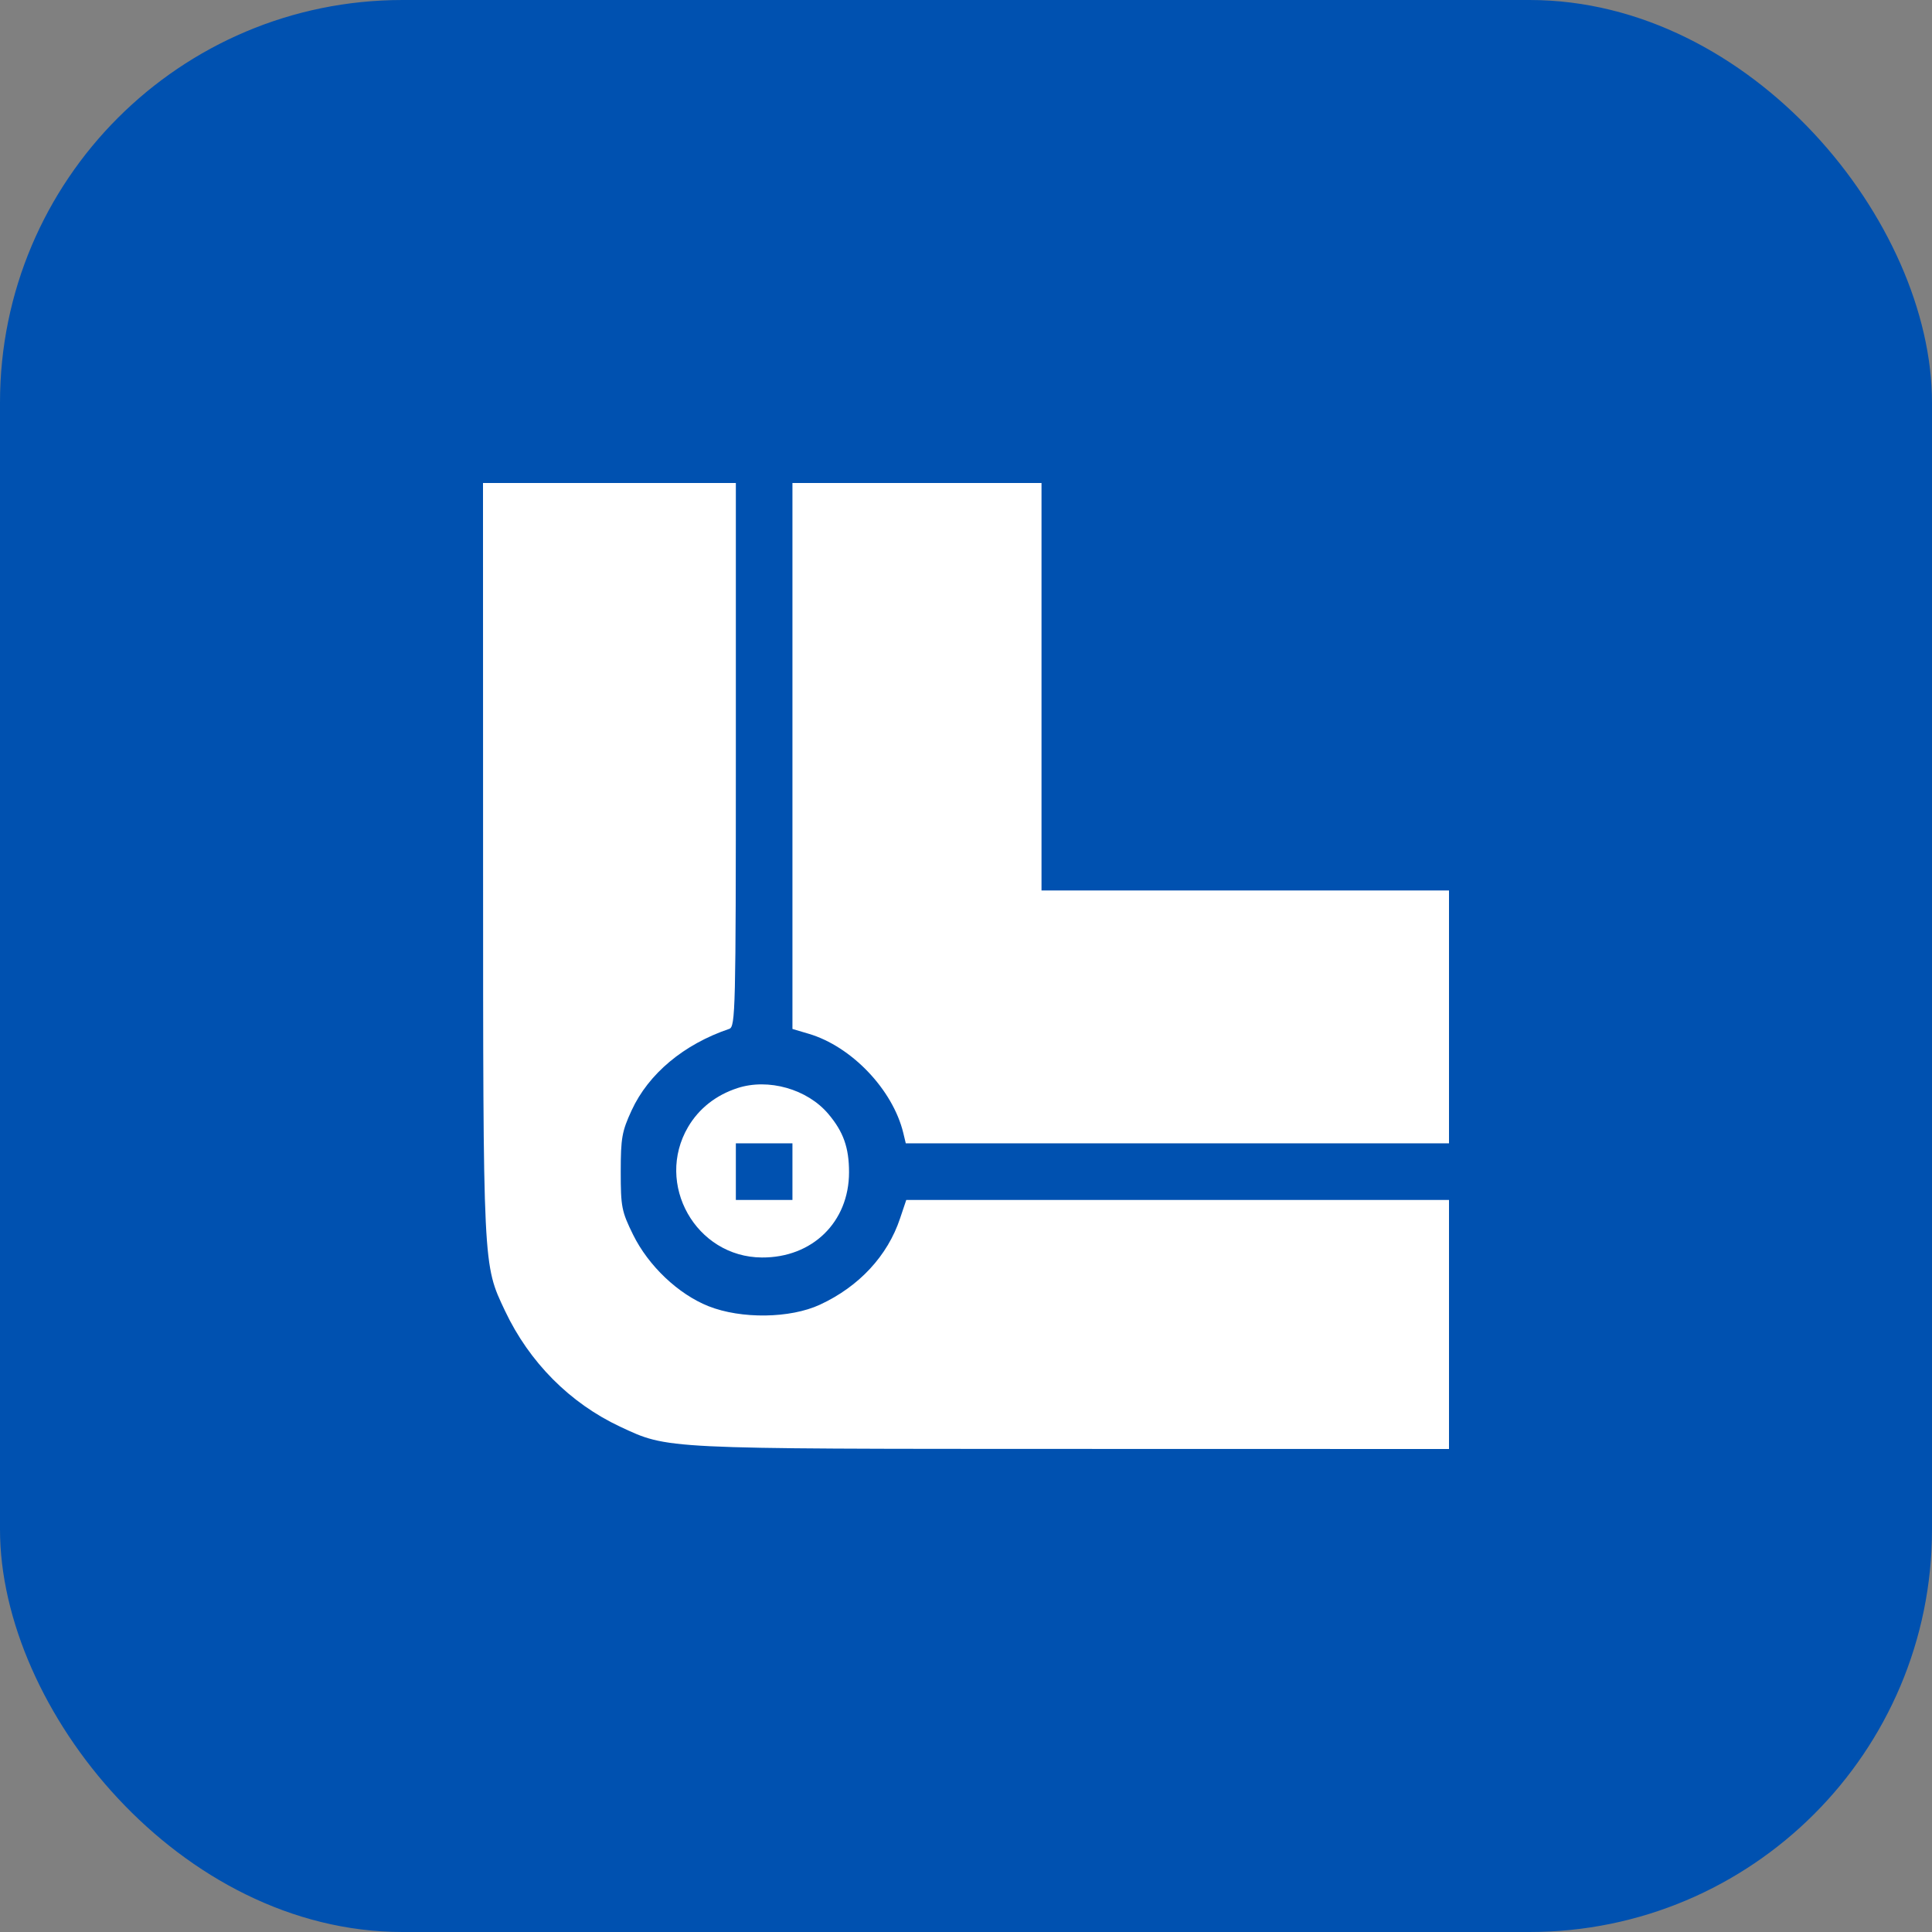
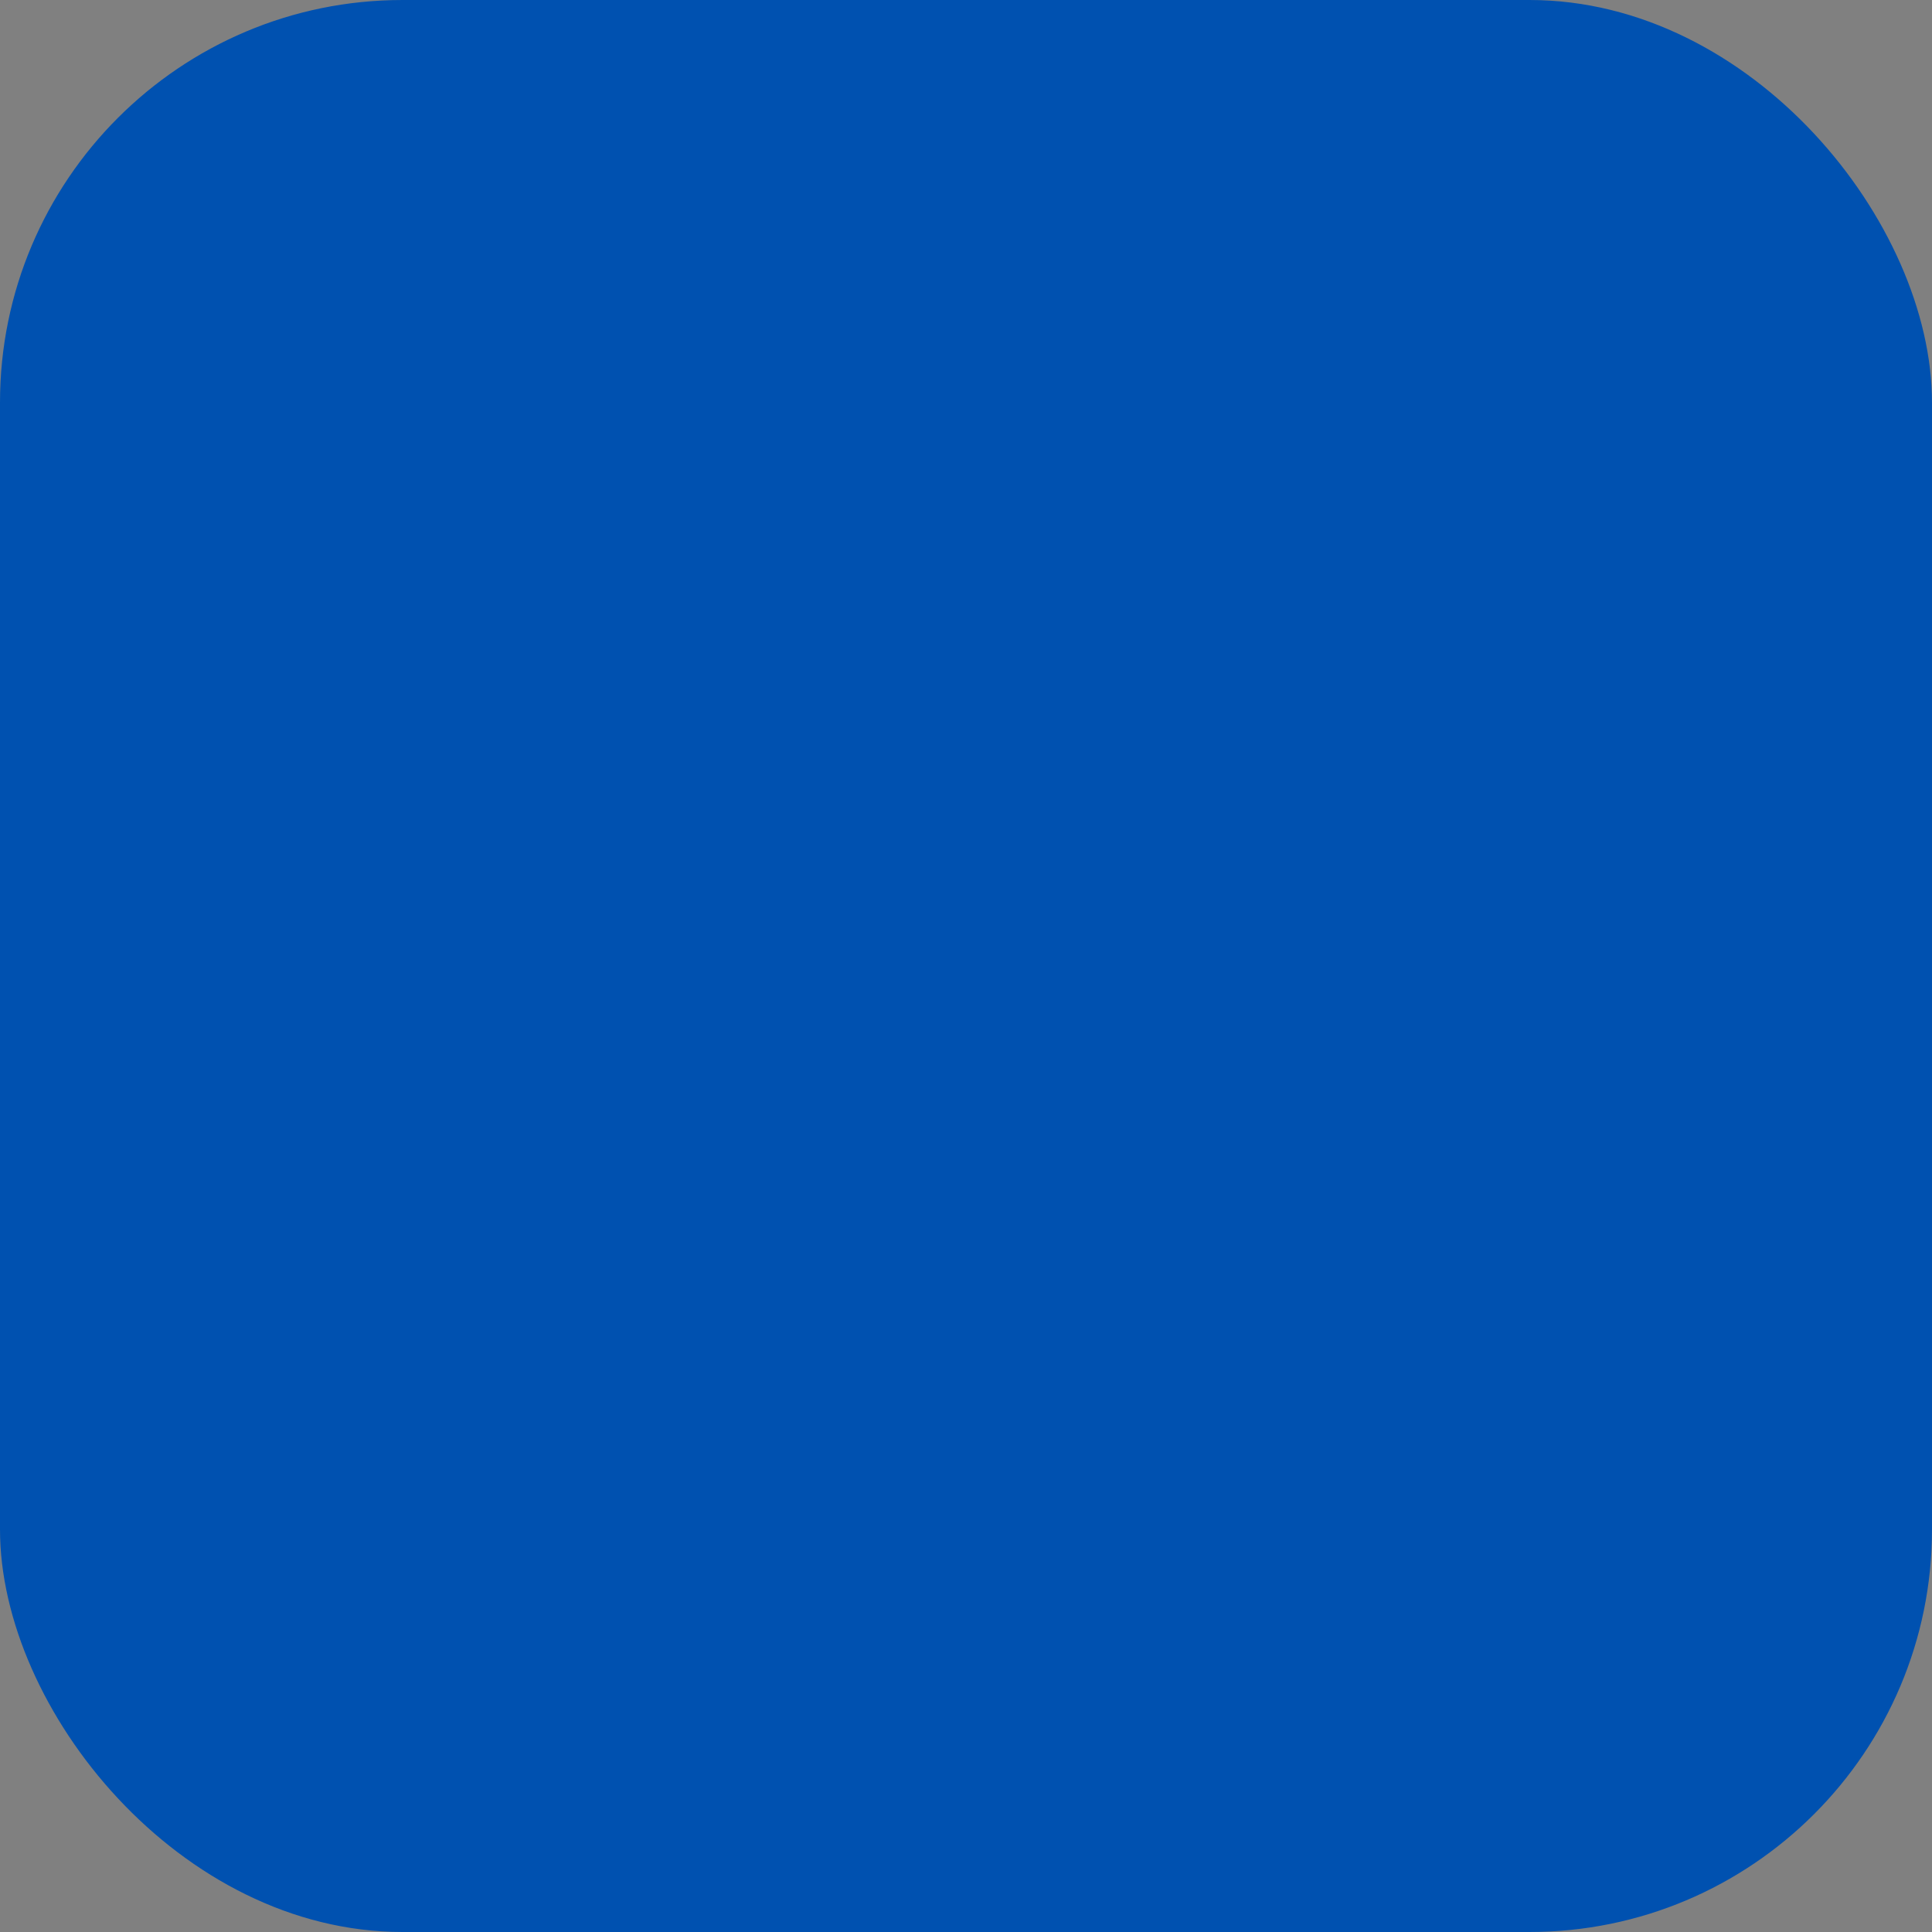
<svg xmlns="http://www.w3.org/2000/svg" width="24" height="24" viewBox="0 0 24 24" fill="none">
  <rect x="0" y="0" width="24" height="24" fill="#808080" stroke="none" />
  <rect width="24" height="24" rx="5" fill="#0051B0" />
-   <path fill-rule="evenodd" clip-rule="evenodd" d="M6.001 10.676C6.002 15.783 5.998 15.701 6.274 16.285C6.576 16.923 7.08 17.43 7.702 17.722C8.304 18.003 8.206 17.998 13.324 17.999L18 18V16.453V14.906H14.629H11.258L11.181 15.135C11.027 15.599 10.672 15.982 10.186 16.207C9.816 16.379 9.207 16.387 8.801 16.226C8.425 16.076 8.055 15.725 7.864 15.337C7.722 15.048 7.711 14.992 7.711 14.556C7.711 14.137 7.726 14.054 7.846 13.794C8.056 13.338 8.495 12.972 9.059 12.781C9.136 12.755 9.141 12.55 9.141 9.376V6H7.57H6L6.001 10.676ZM9.844 9.391V12.782L10.043 12.841C10.577 12.997 11.091 13.536 11.221 14.074L11.252 14.203H14.626H18V12.633V11.062H15.469H12.938V8.531V6H11.391H9.844V9.391ZM9.16 13.517C8.894 13.604 8.683 13.77 8.548 13.999C8.132 14.708 8.644 15.616 9.464 15.621C10.092 15.625 10.547 15.18 10.547 14.562C10.547 14.256 10.477 14.059 10.29 13.838C10.03 13.529 9.544 13.391 9.16 13.517ZM9.844 14.555V14.906H9.492H9.141V14.555V14.203H9.492H9.844V14.555Z" fill="white" />
</svg>